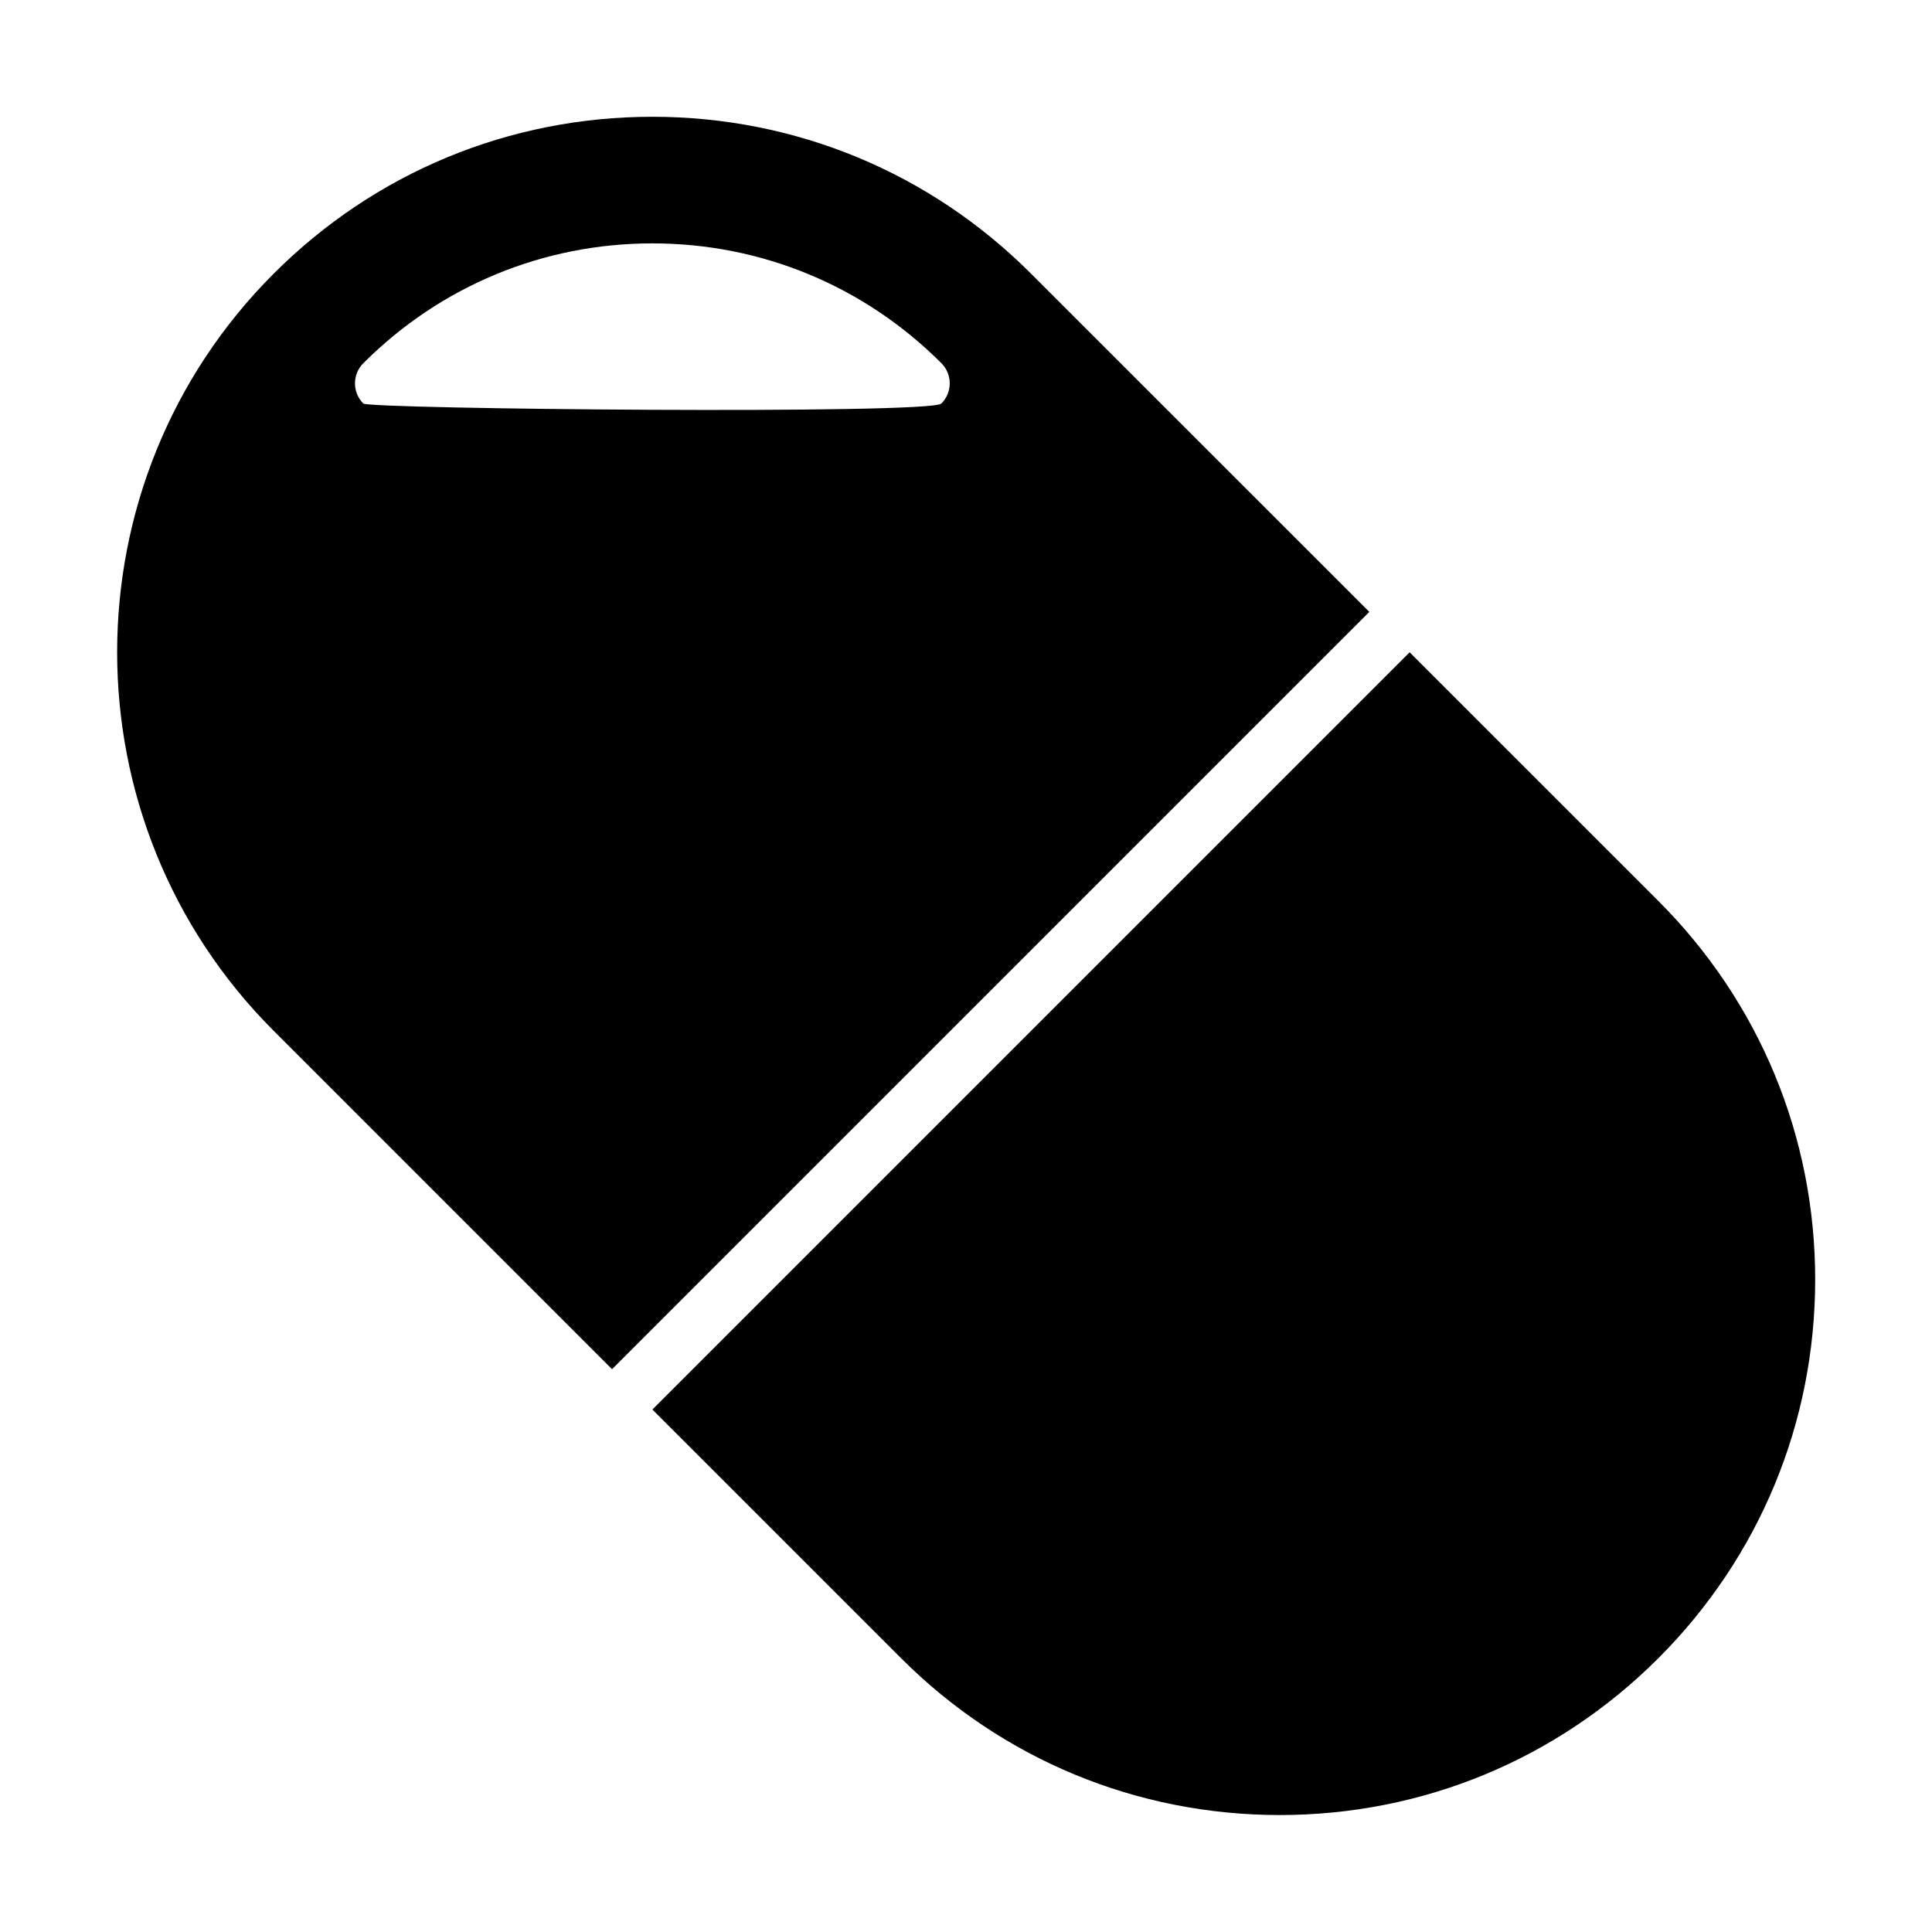
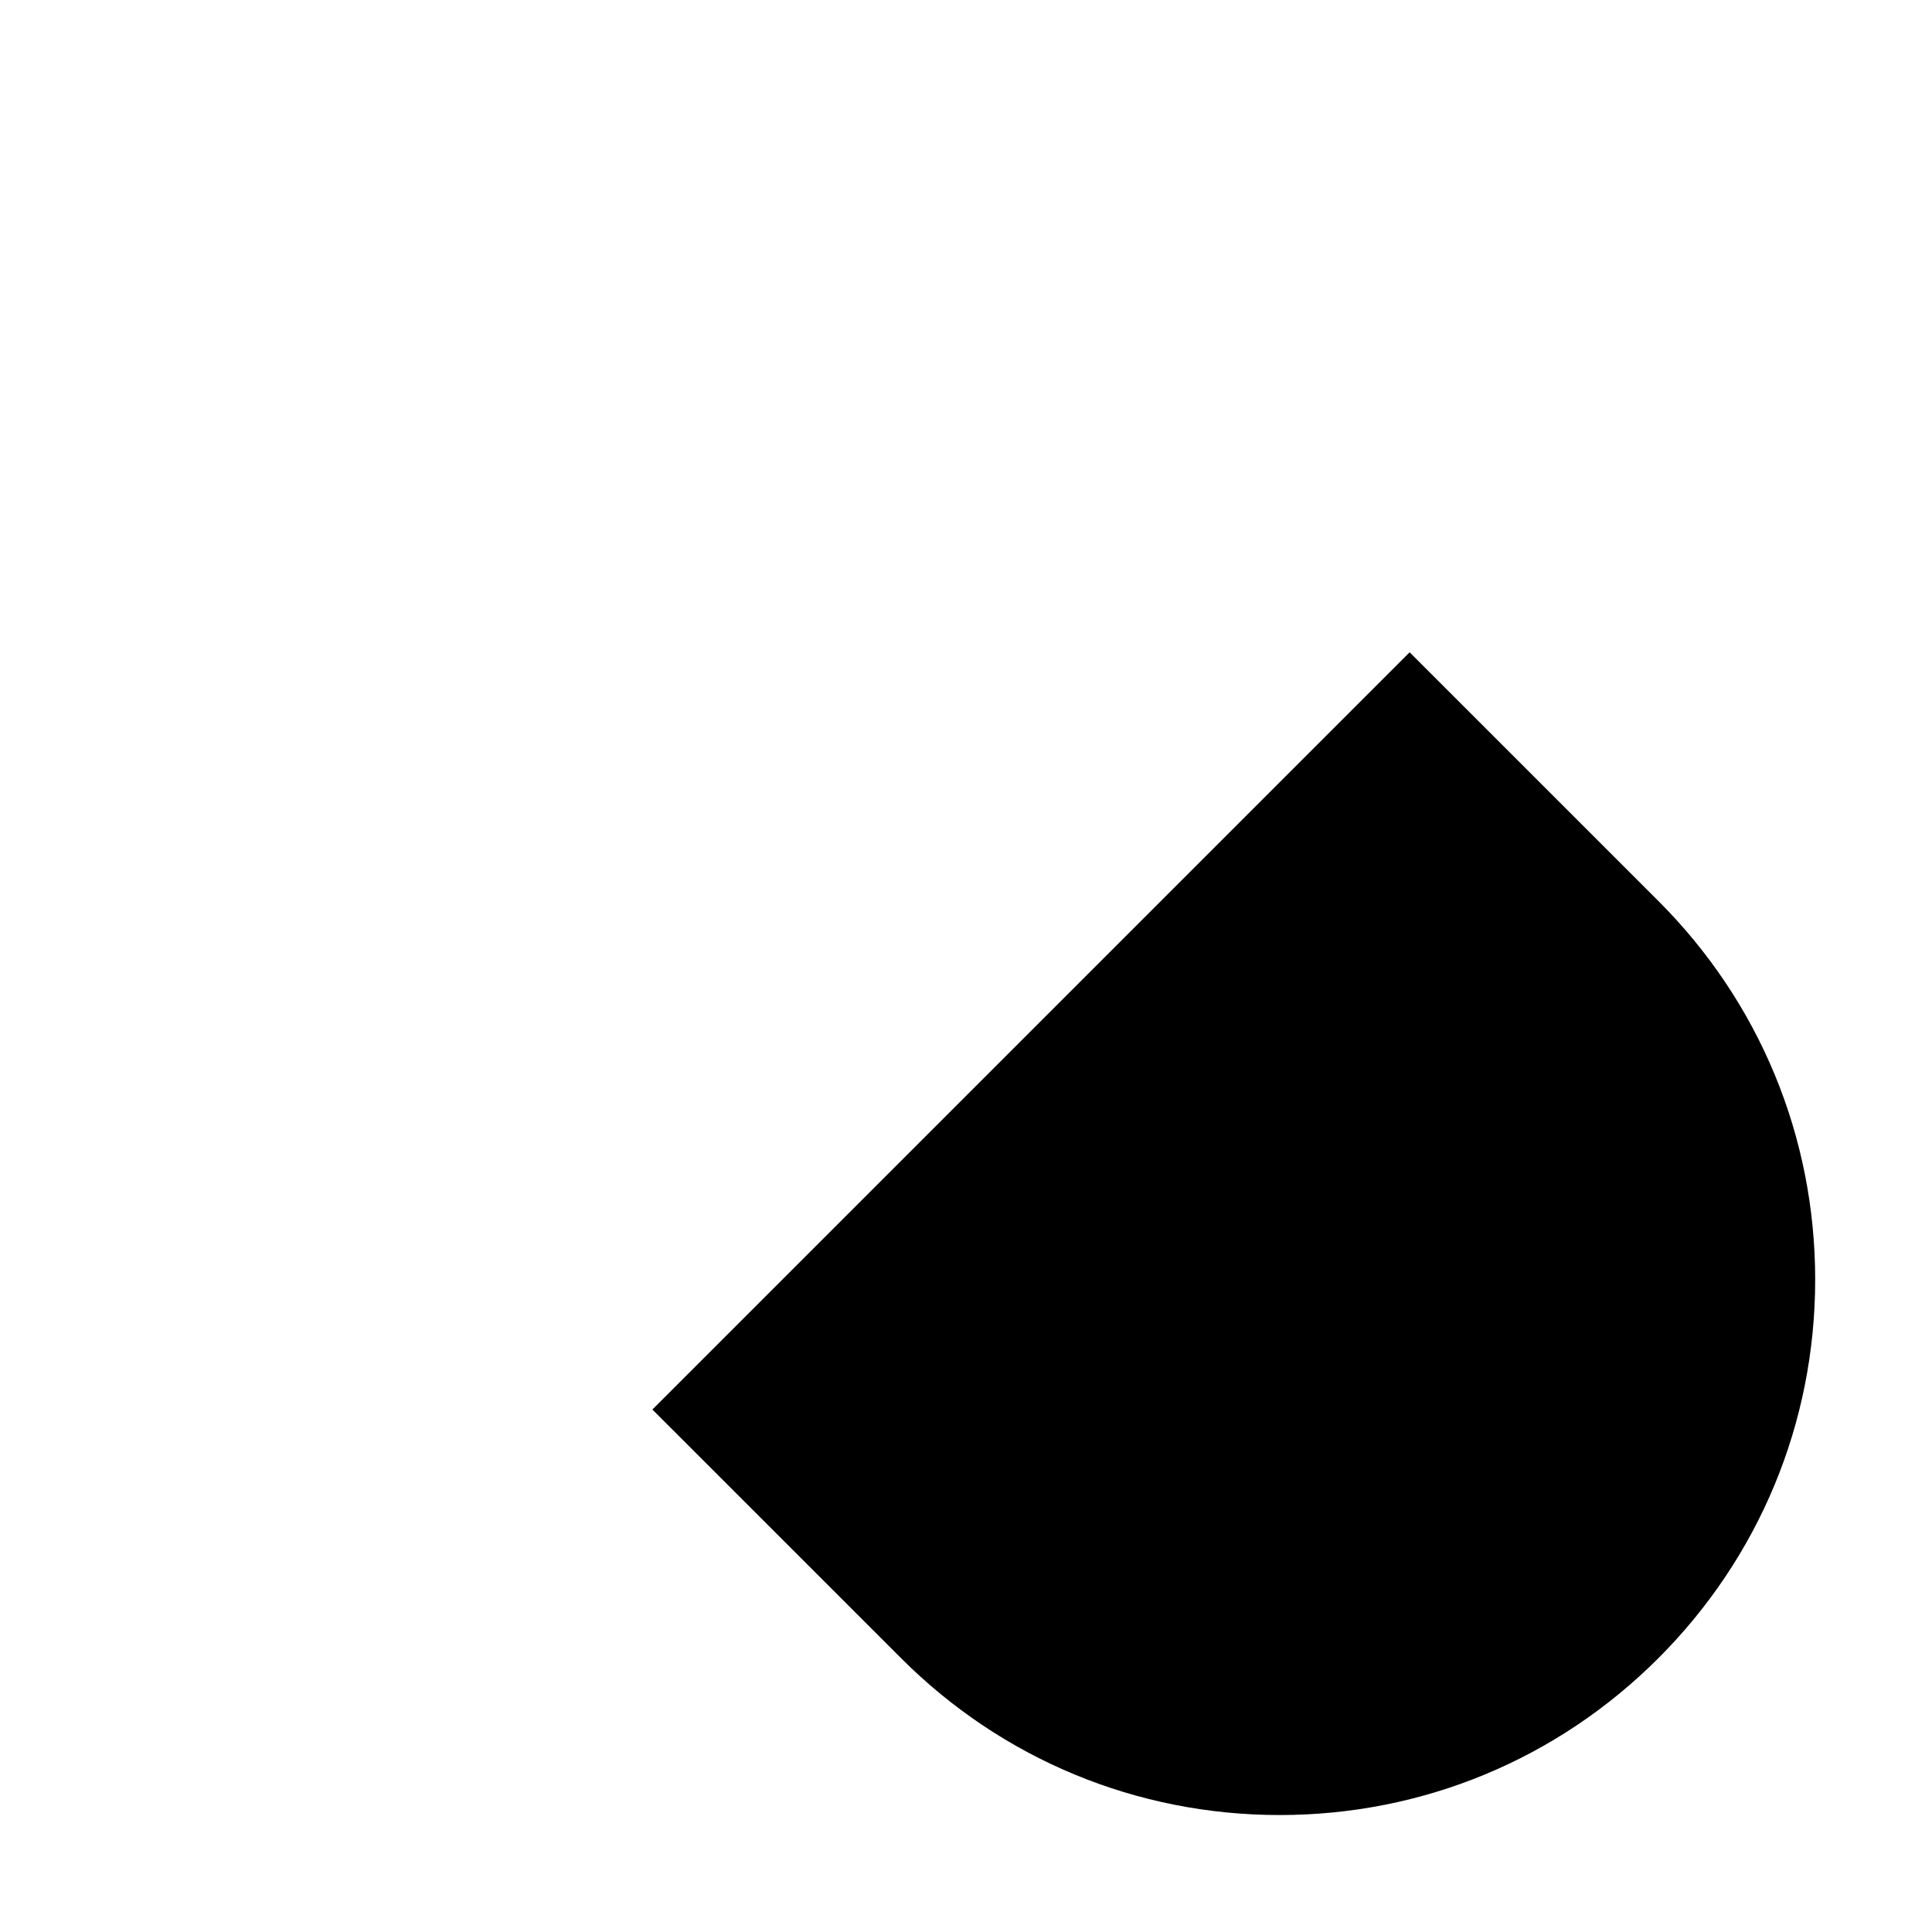
<svg xmlns="http://www.w3.org/2000/svg" fill="#000000" width="800px" height="800px" version="1.1" viewBox="144 144 512 512">
  <g>
-     <path d="m506.88 306.16-89.66-89.652c-26.801-26.801-62.438-41.562-100.34-41.562-37.906 0-73.543 14.762-100.34 41.562-55.328 55.328-55.328 145.36 0 200.68l89.656 89.664zm-266.59-65.91c20.477-20.477 47.676-31.75 76.594-31.75 28.918 0 56.121 11.273 76.594 31.75 2.949 2.949 2.949 7.738 0 10.688-2.949 2.949-151.71 1.477-153.19 0-2.949-2.941-2.949-7.734 0-10.688z" />
    <path d="m316.89 517.54 65.91 65.902c26.801 26.801 62.438 41.562 100.34 41.562 37.898 0 73.535-14.762 100.34-41.559 26.801-26.809 41.562-62.445 41.562-100.34 0.004-37.906-14.762-73.547-41.562-100.34l-65.914-65.902z" />
  </g>
</svg>